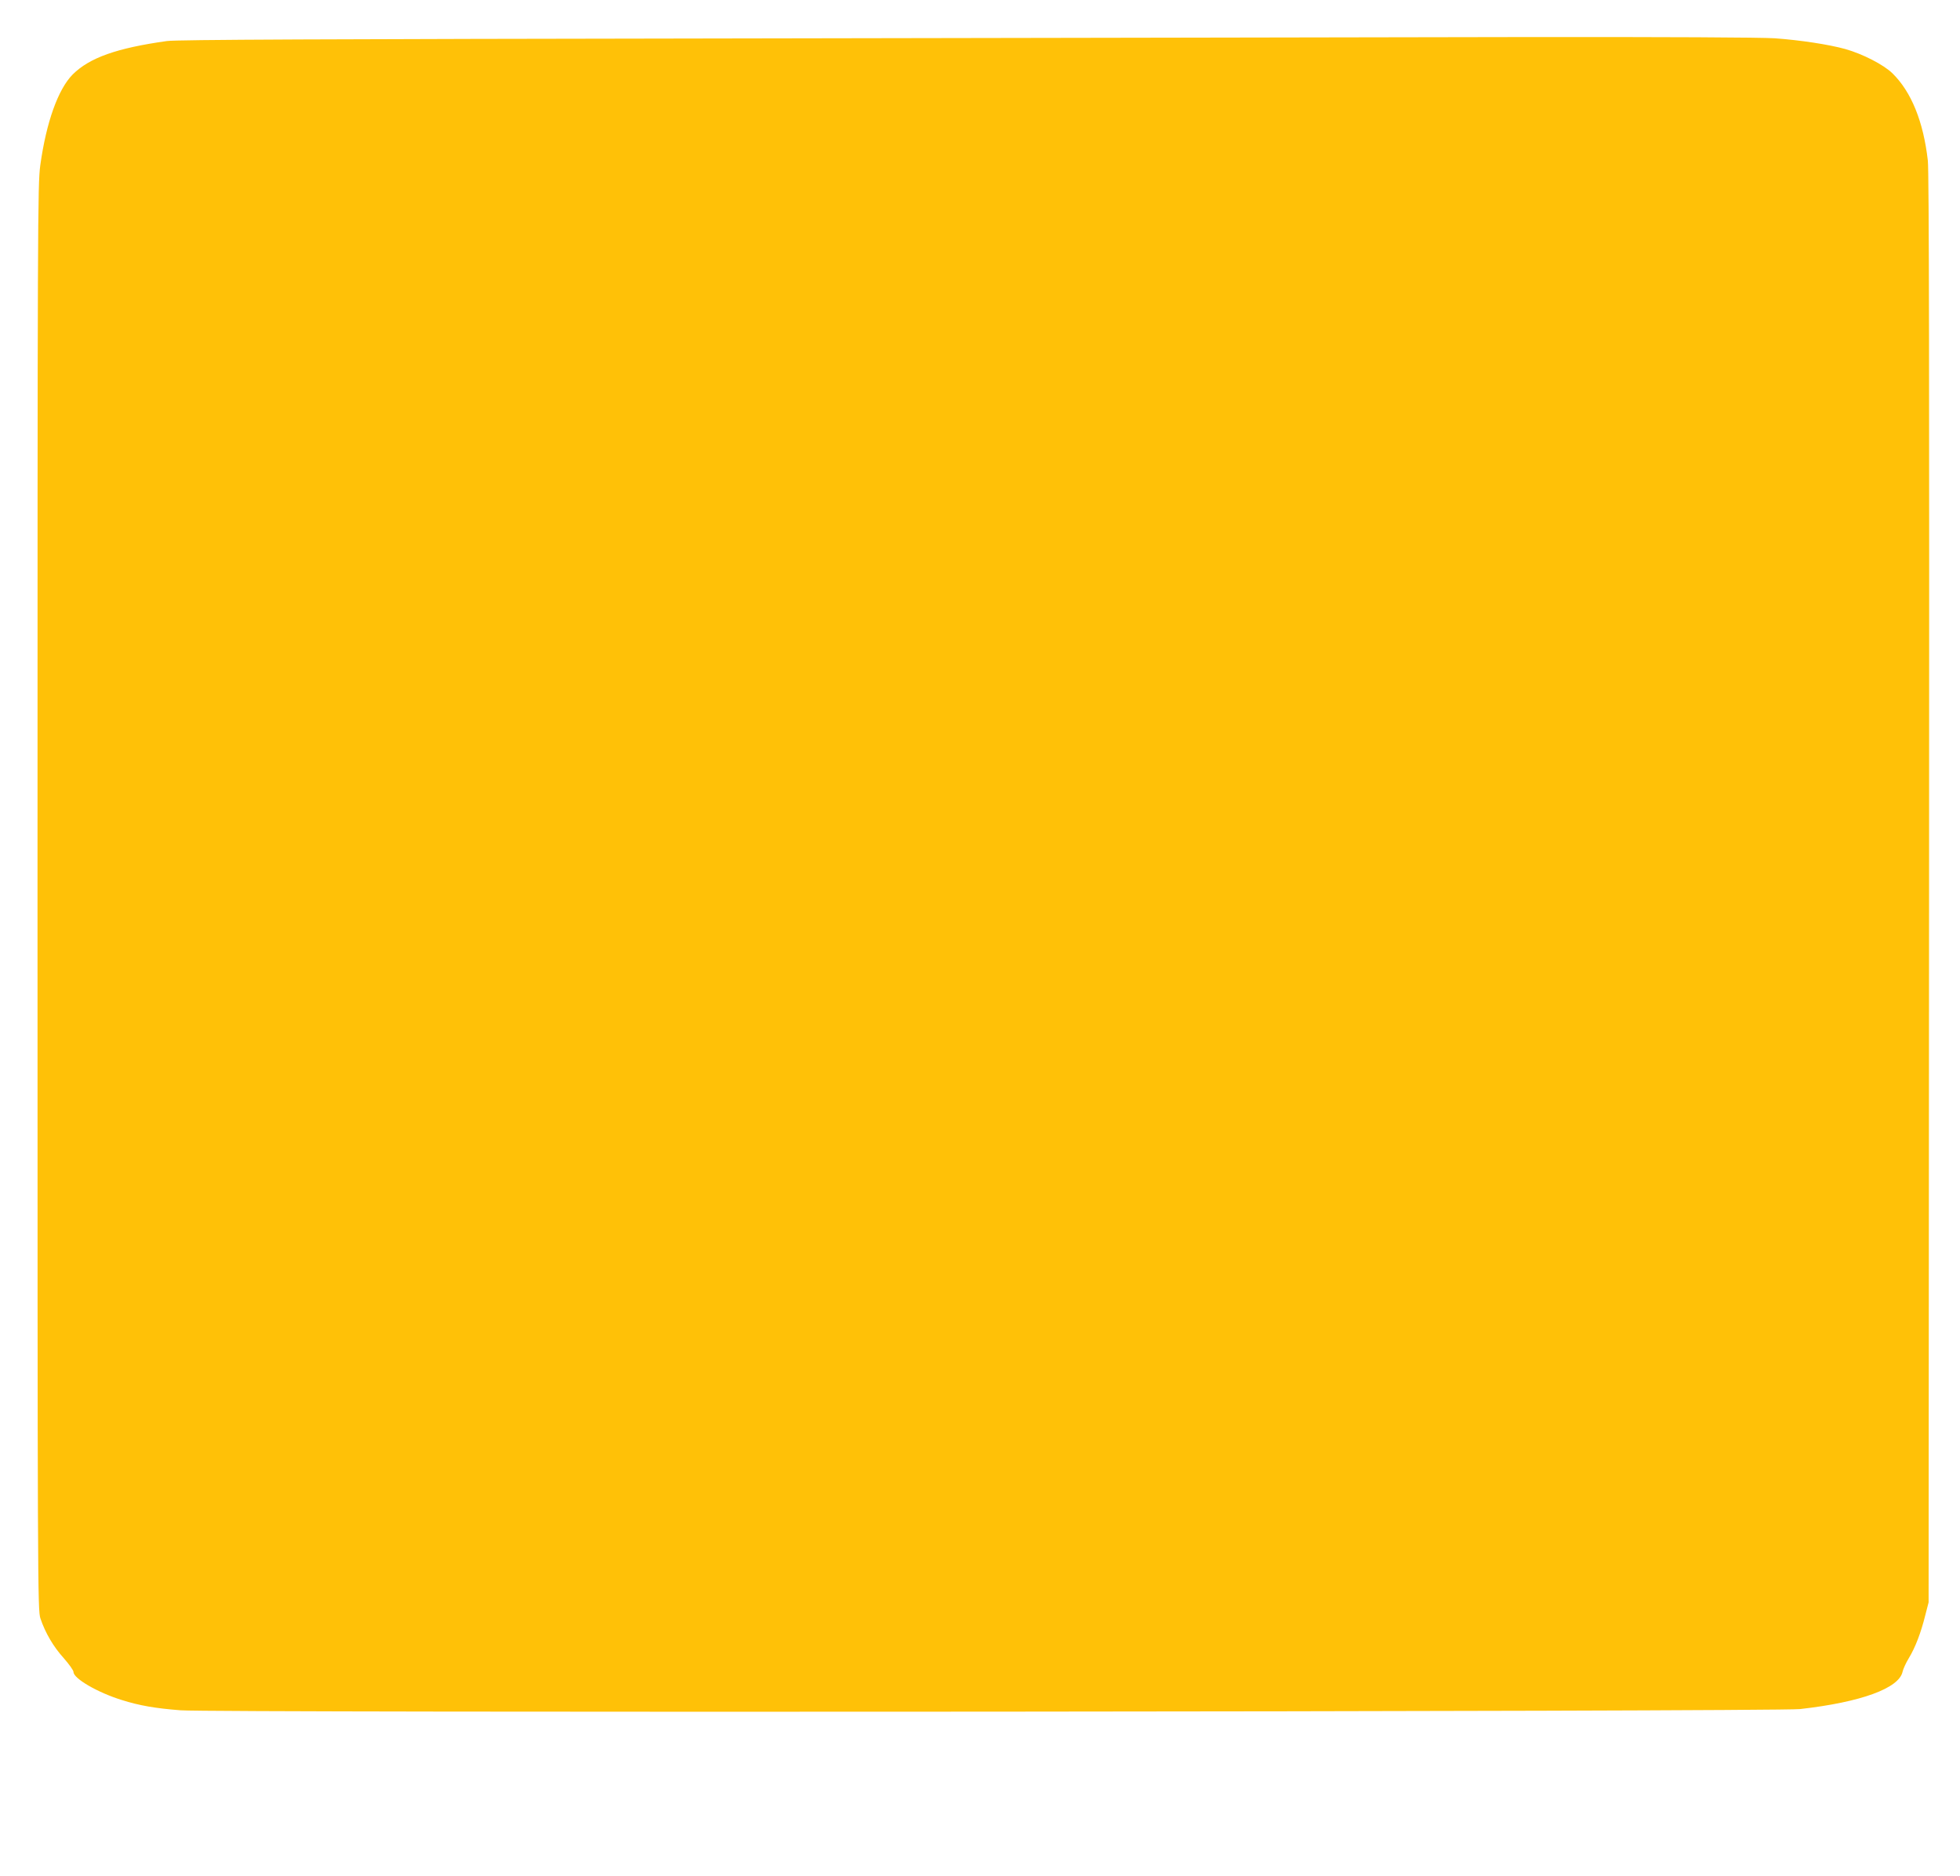
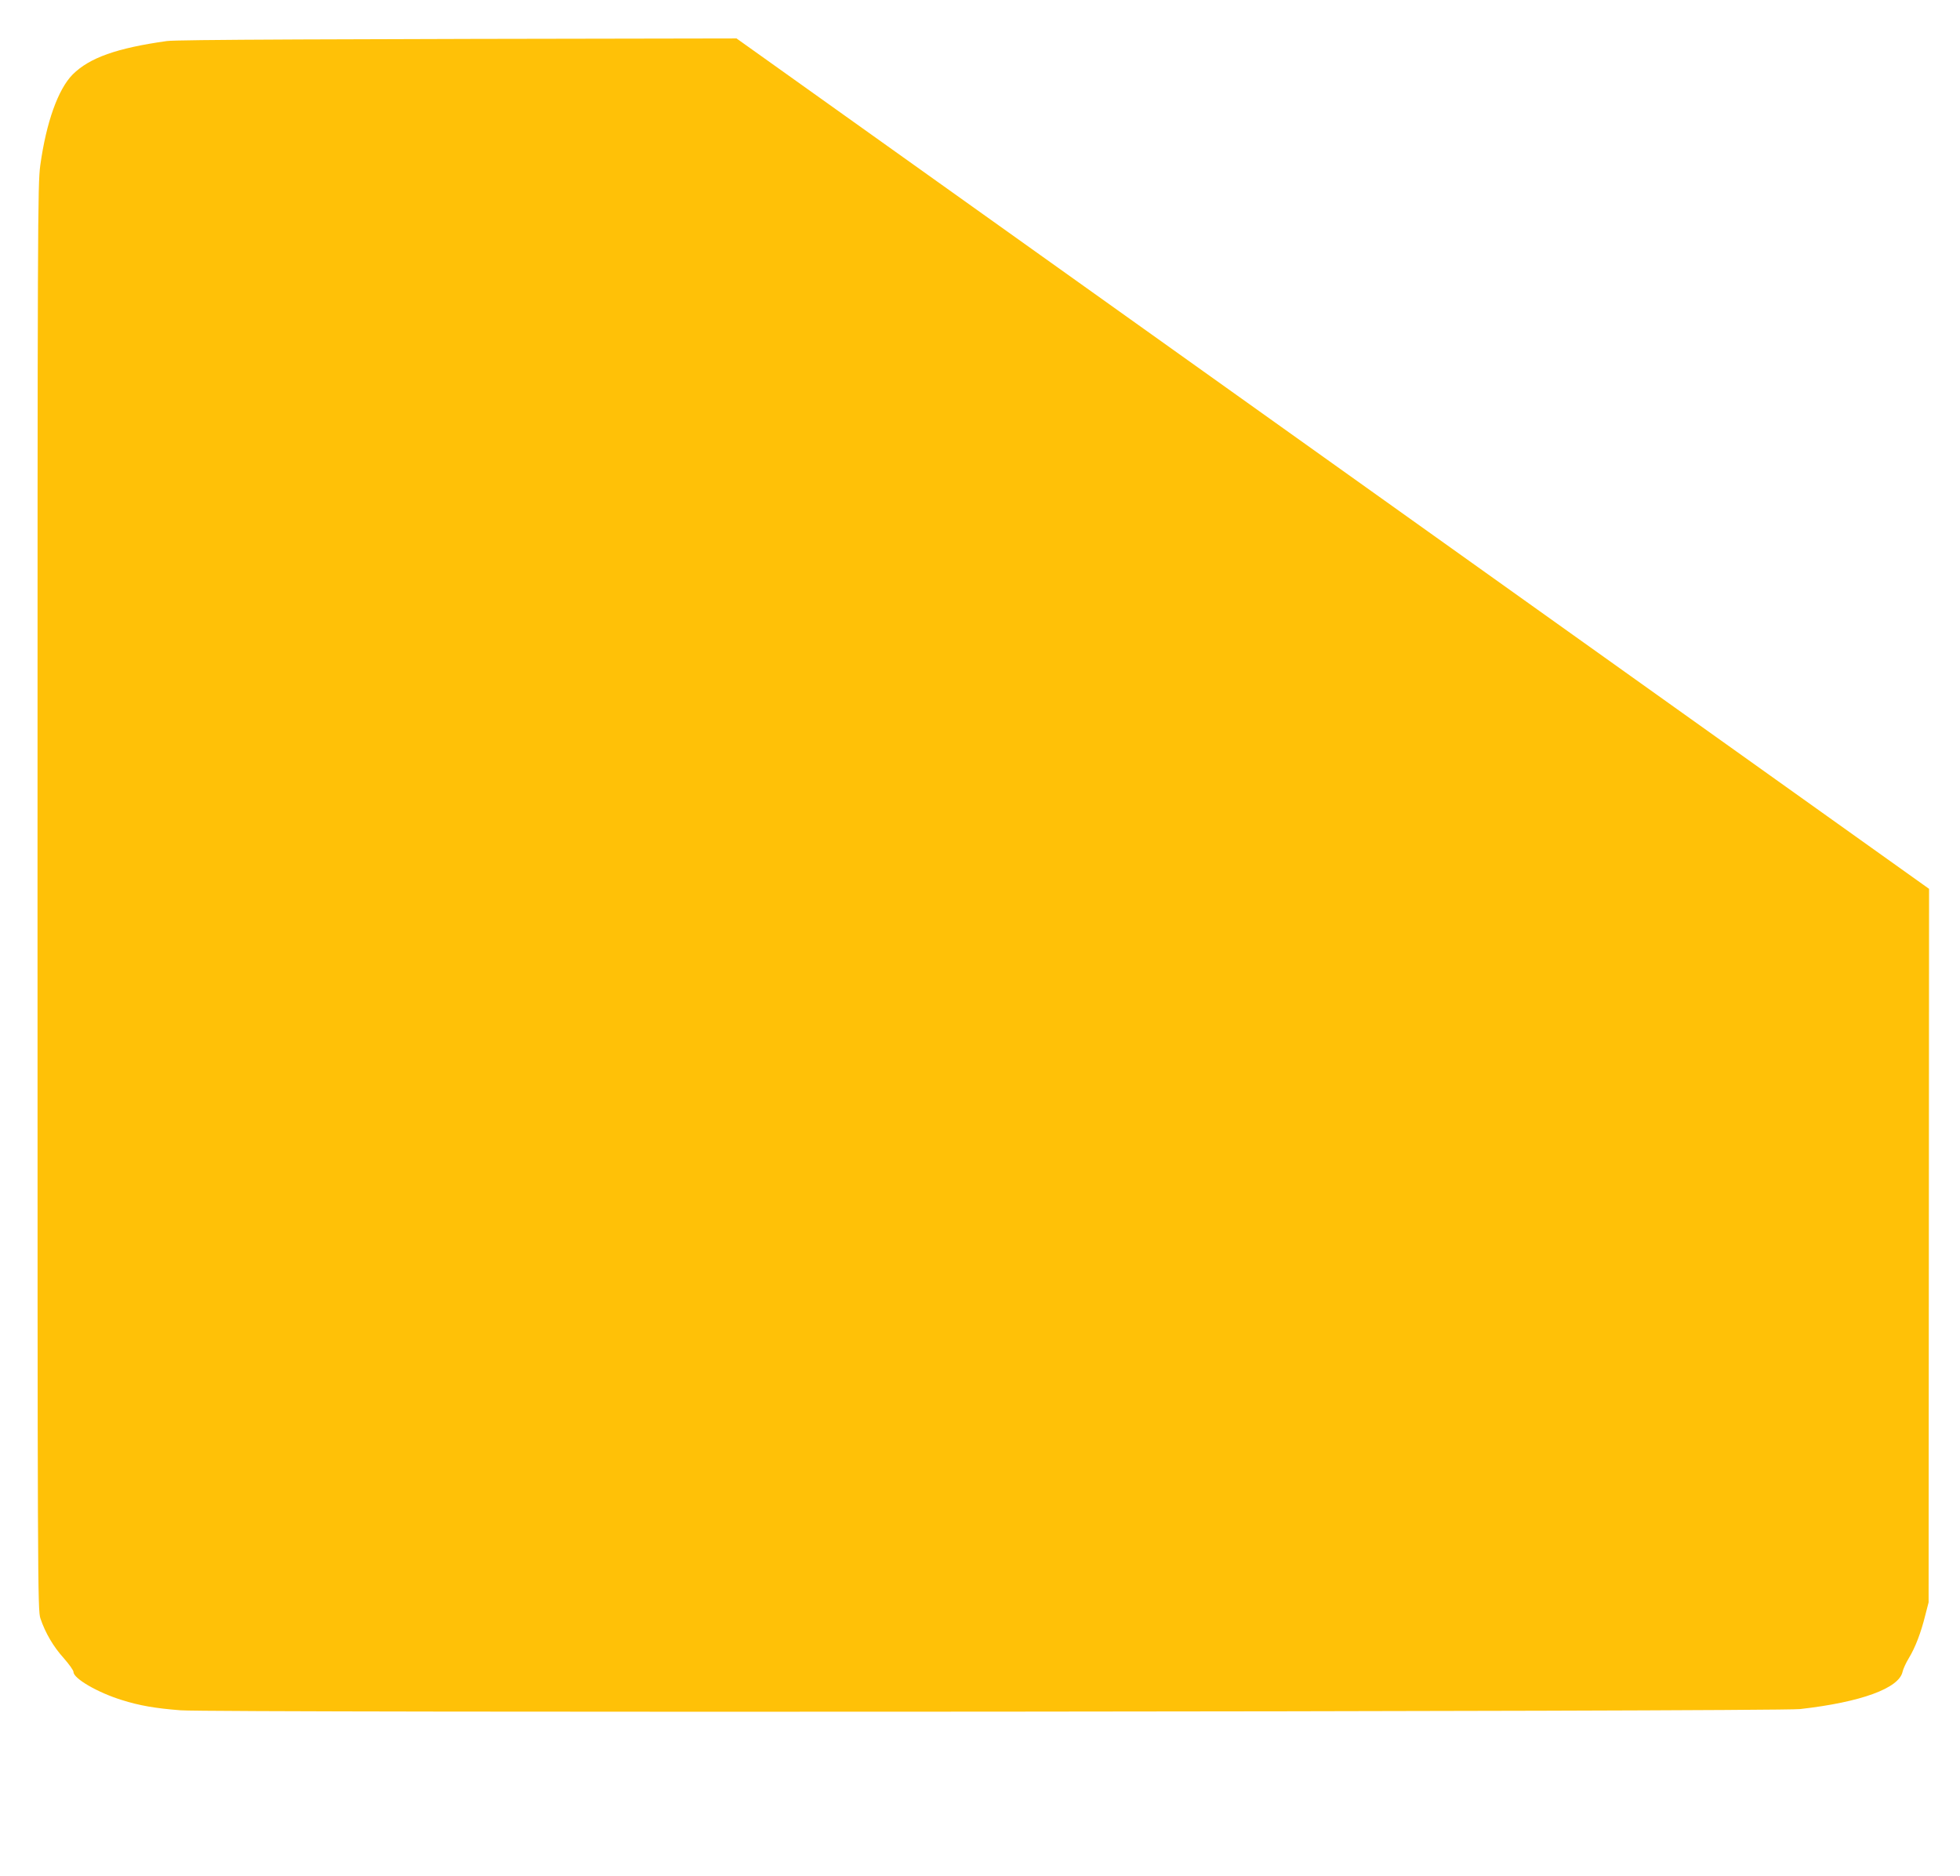
<svg xmlns="http://www.w3.org/2000/svg" version="1.0" width="1280pt" height="1225pt" viewBox="0 0 1280 1225" preserveAspectRatio="xMidYMid meet">
  <g transform="translate(0,1225) scale(0.1,-0.1)" fill="#ffc107" stroke="none">
-     <path d="M4810 11999 c-2715 -4 -3657 -8 -3720 -17 -328 -46 -505 -109 -615 -218 -96 -97 -173 -313 -212 -594 -17 -129 -18 -325 -18 -4785 0 -4519 1 -4652 19 -4705 32 -95 85 -185 152 -259 35 -40 64 -80 64 -91 0 -42 157 -134 316 -183 114 -36 217 -54 384 -67 218 -17 10422 -9 10575 8 399 45 647 136 670 244 4 18 22 58 41 89 42 69 79 166 107 279 l22 85 3 4660 c2 3299 0 4688 -8 4756 -29 255 -108 450 -232 571 -58 56 -194 126 -308 158 -109 30 -294 58 -460 70 -91 6 -705 9 -1645 8 -825 -2 -3136 -5 -5135 -9z" />
+     <path d="M4810 11999 c-2715 -4 -3657 -8 -3720 -17 -328 -46 -505 -109 -615 -218 -96 -97 -173 -313 -212 -594 -17 -129 -18 -325 -18 -4785 0 -4519 1 -4652 19 -4705 32 -95 85 -185 152 -259 35 -40 64 -80 64 -91 0 -42 157 -134 316 -183 114 -36 217 -54 384 -67 218 -17 10422 -9 10575 8 399 45 647 136 670 244 4 18 22 58 41 89 42 69 79 166 107 279 l22 85 3 4660 z" />
  </g>
</svg>